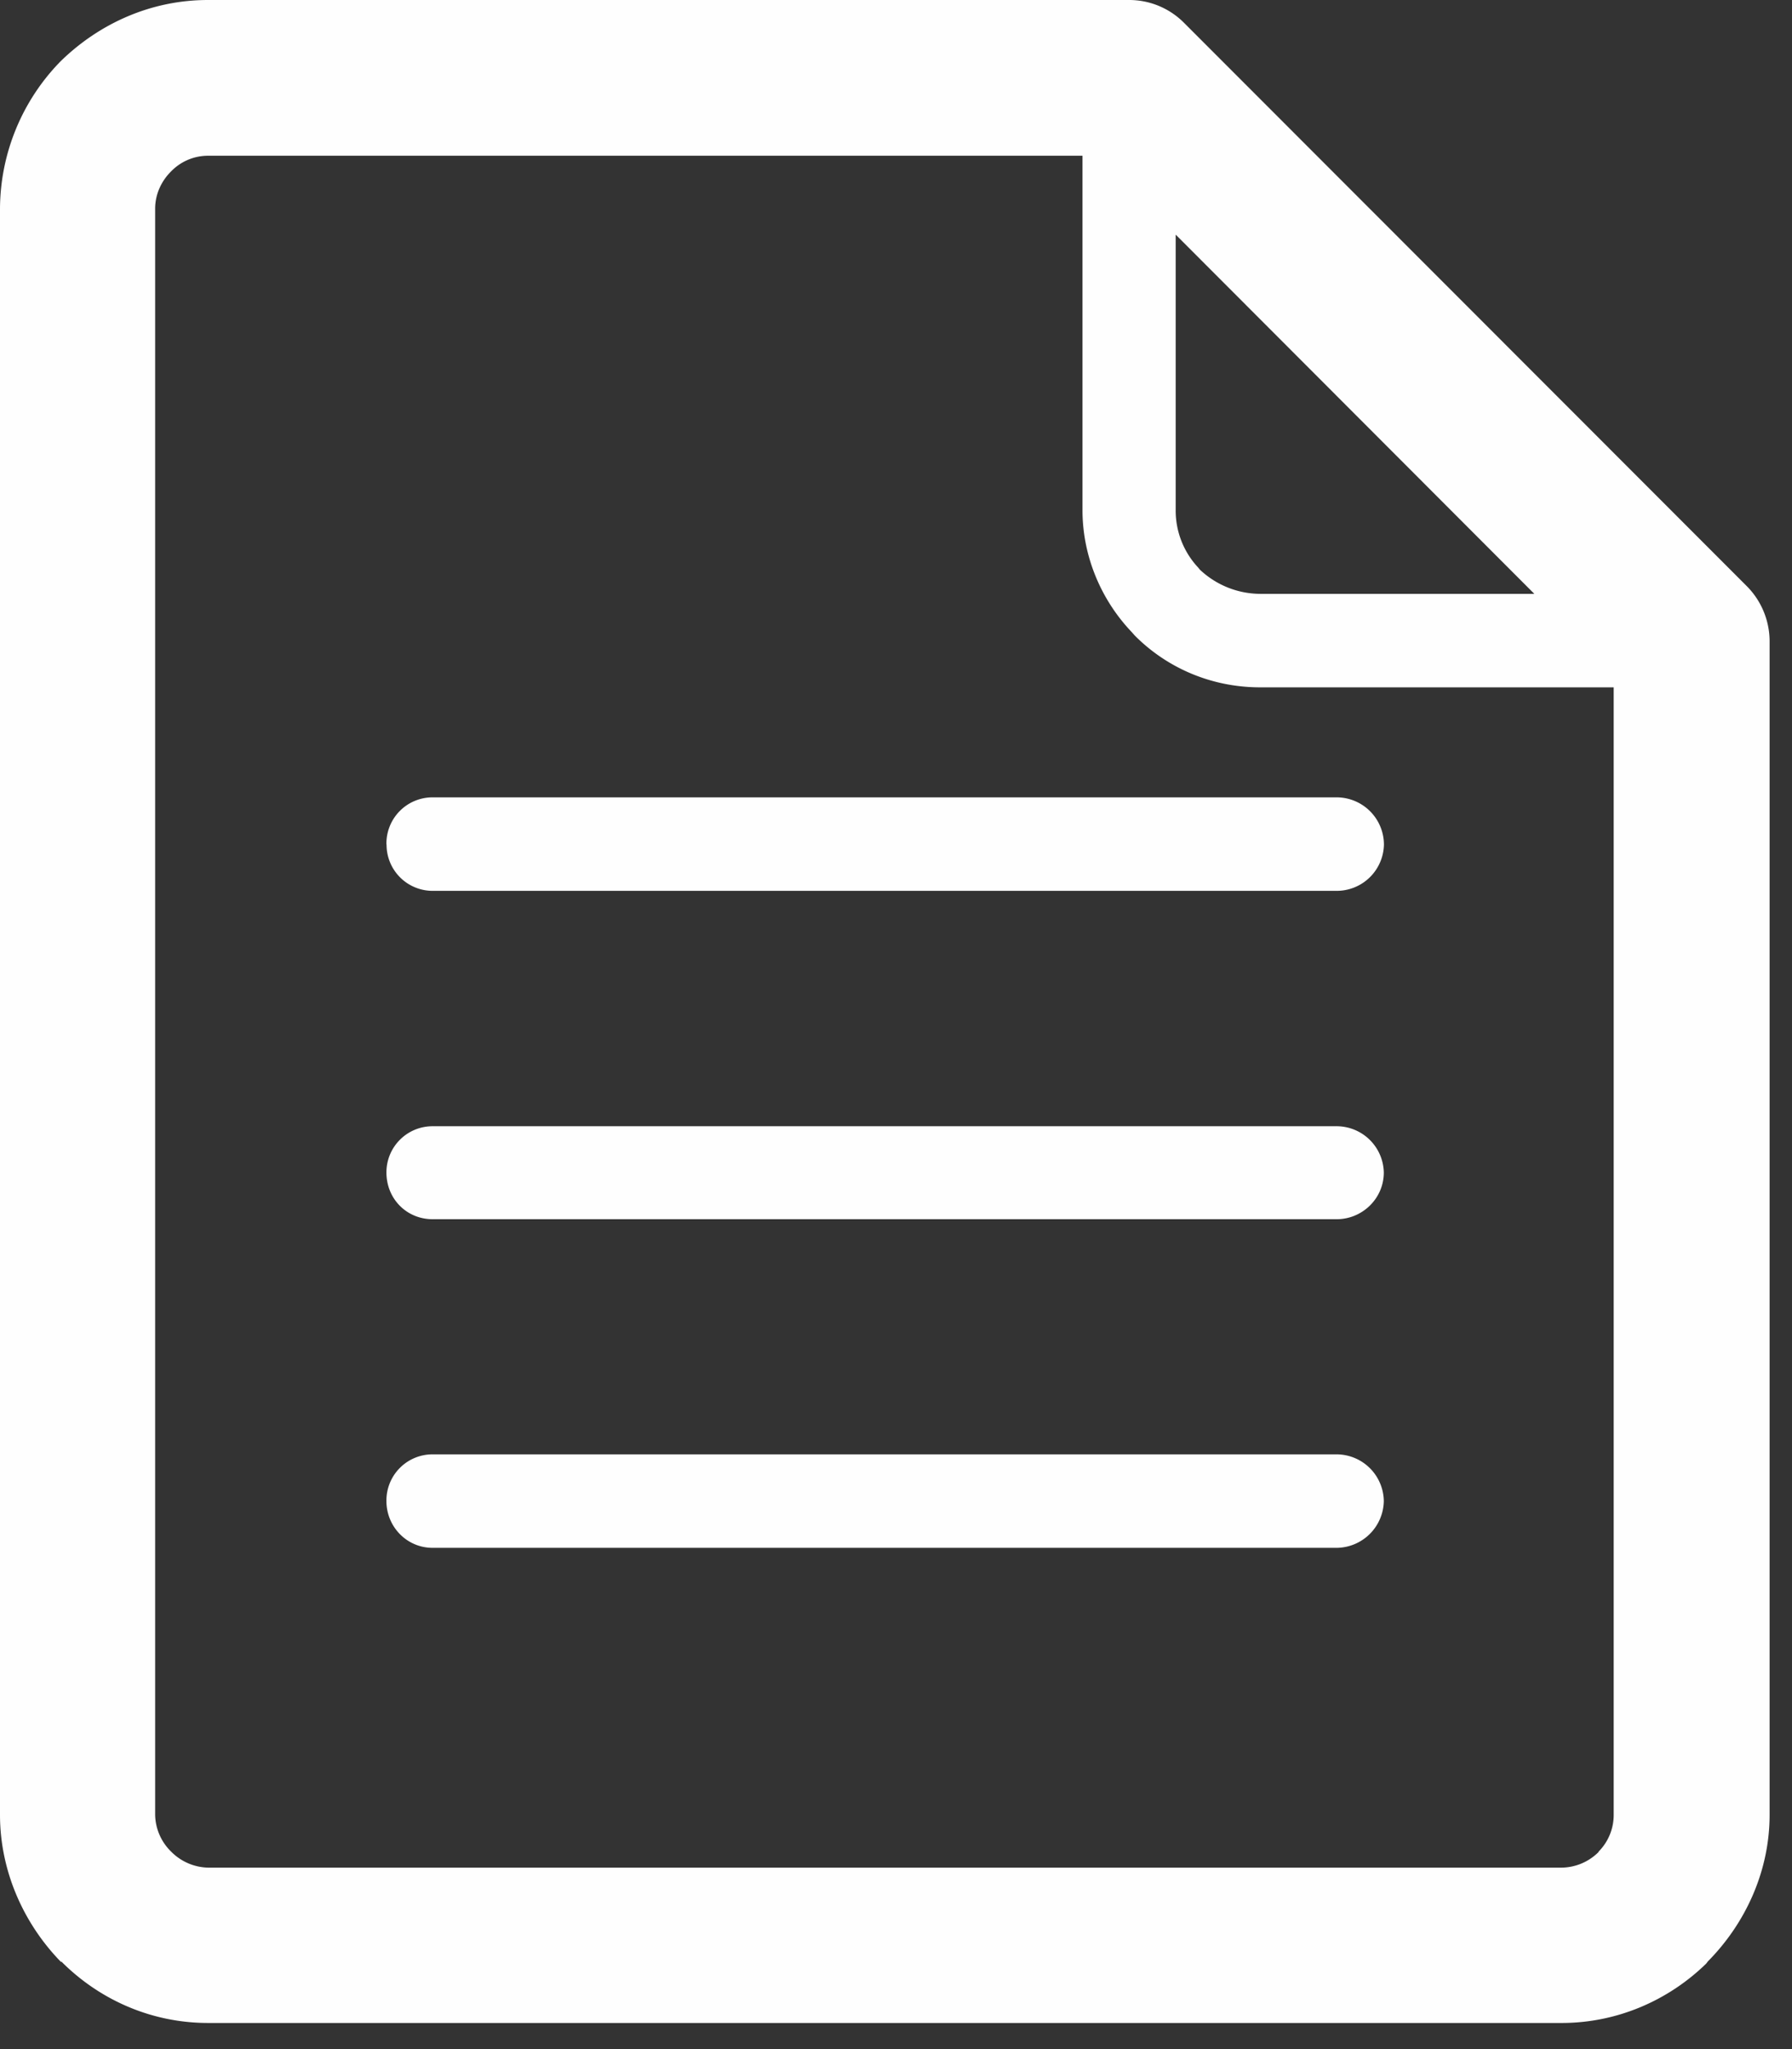
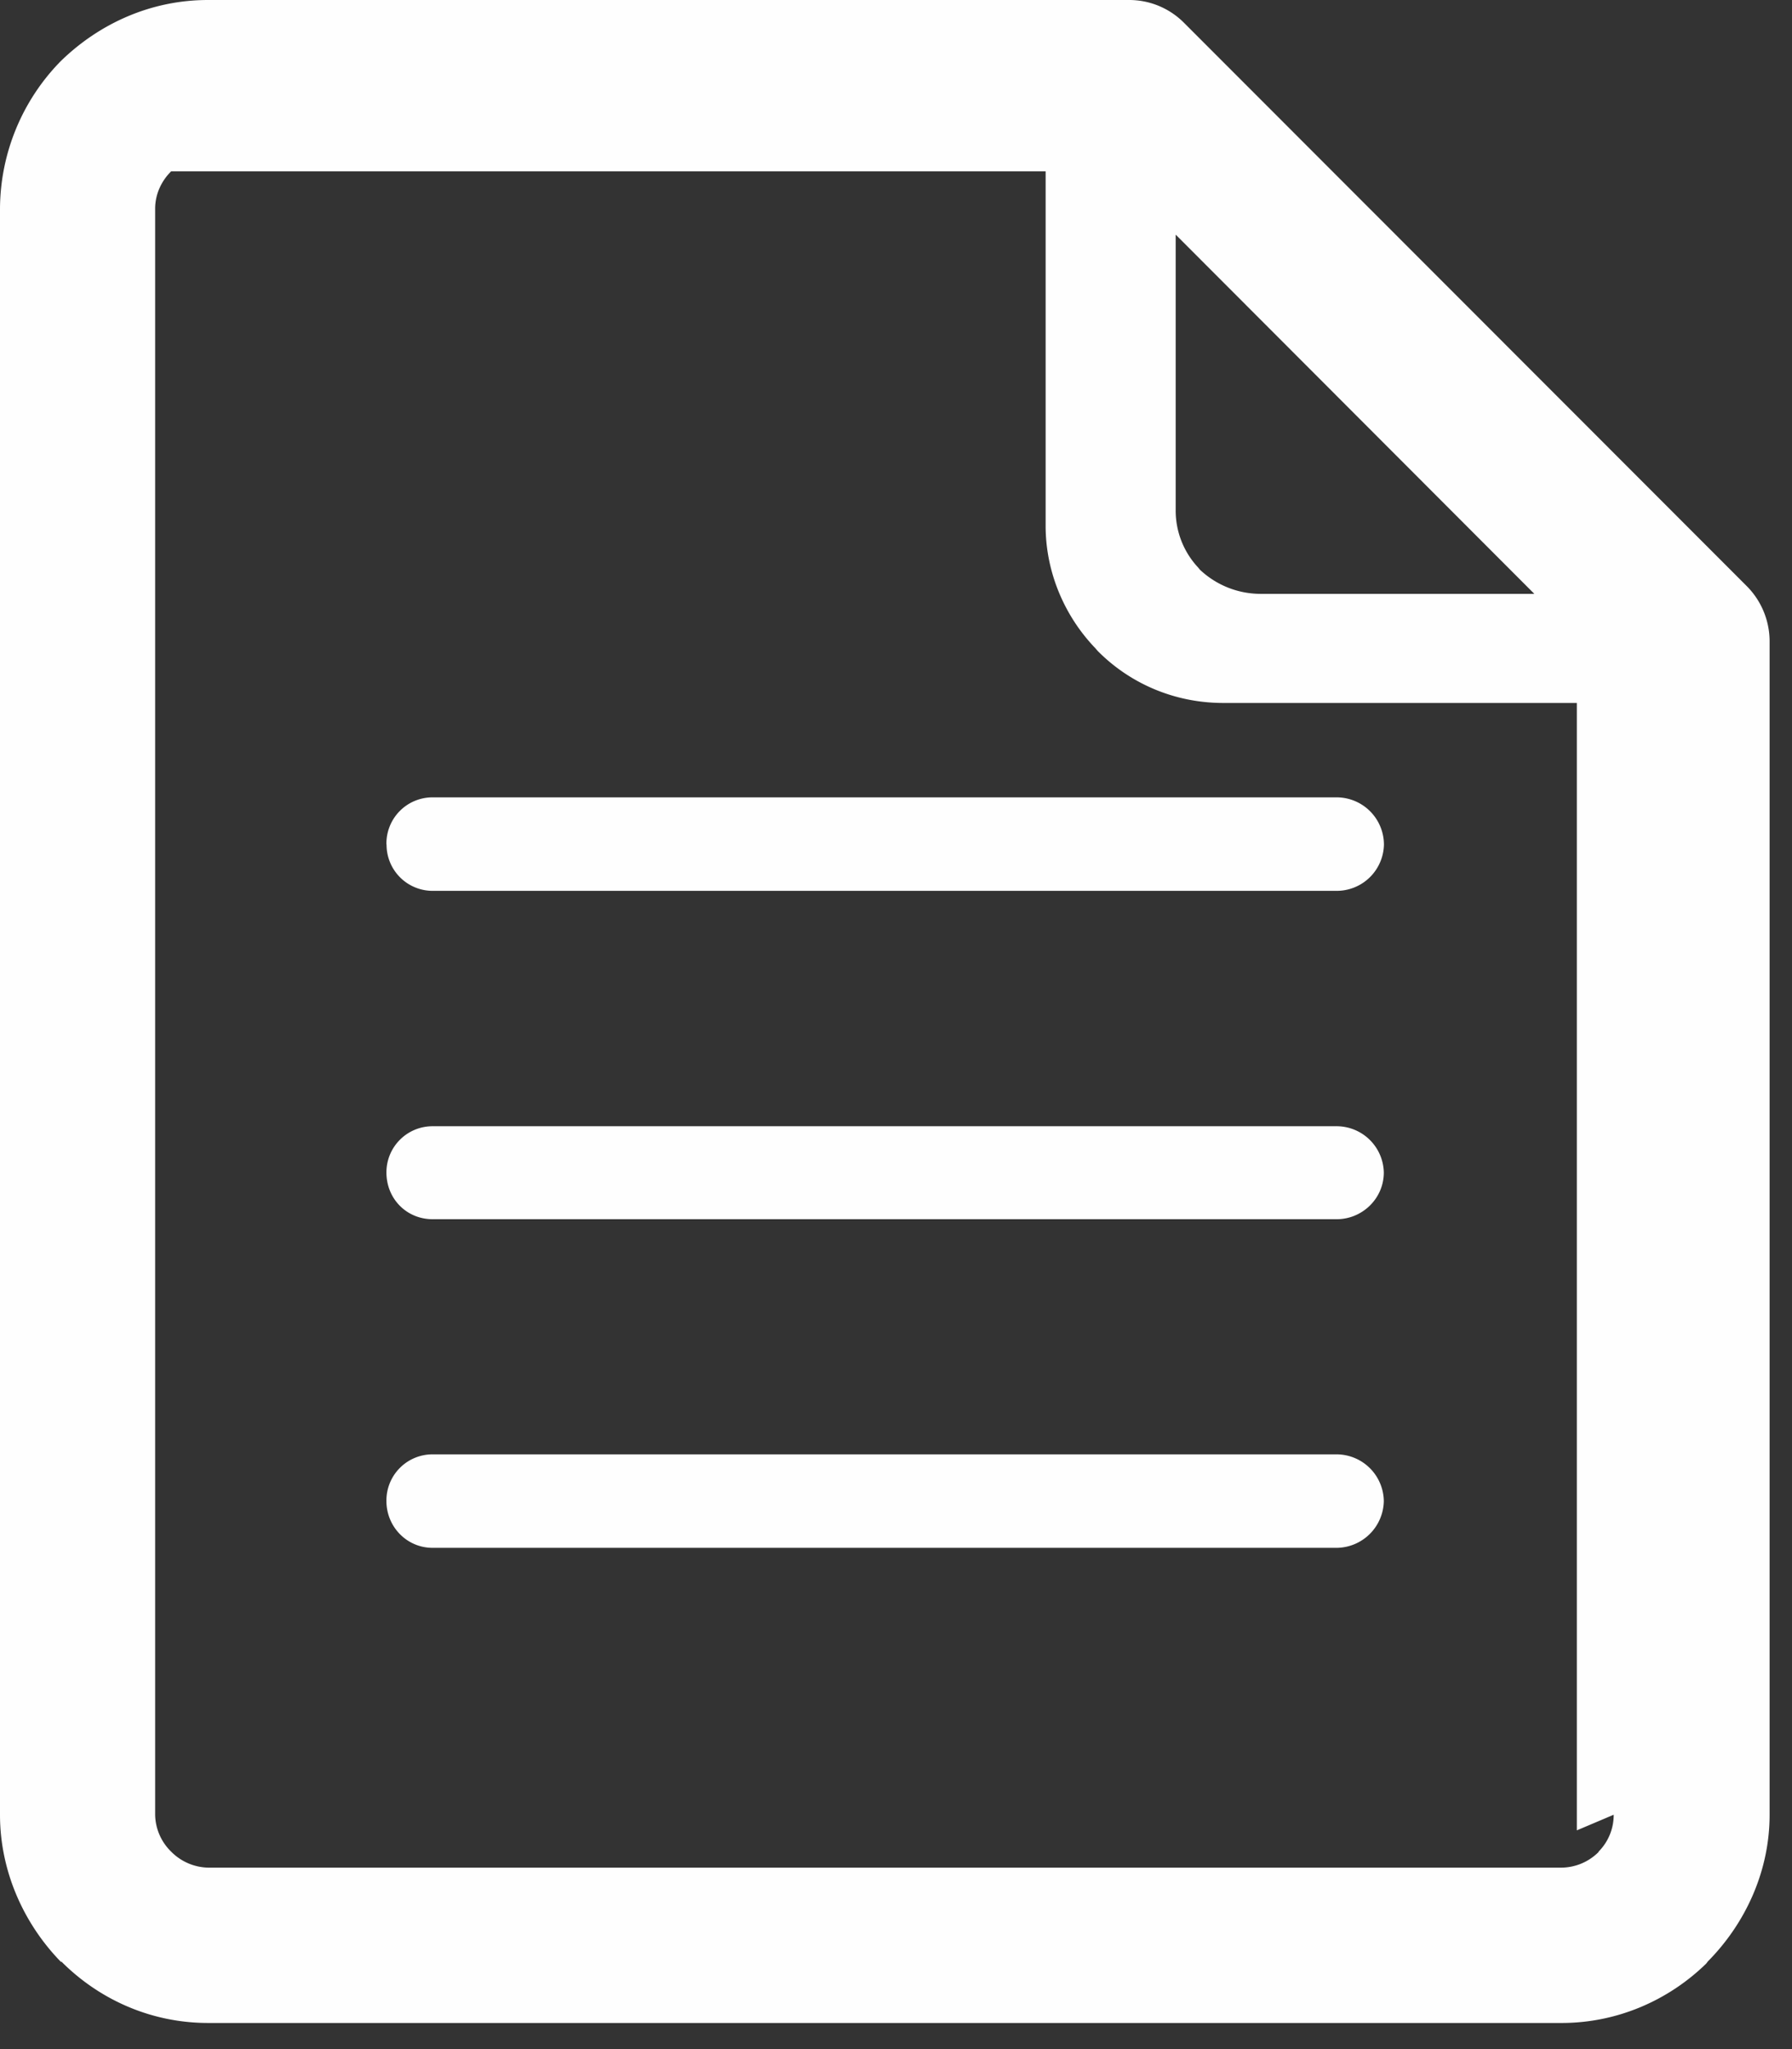
<svg xmlns="http://www.w3.org/2000/svg" width="14" height="16">
  <rect width="100%" height="100%" fill="#333333" stroke="none" />
-   <path d="M10.444 8.794H3.38a.36.36 0 0 0-.361.361c0 .205.157.365.361.365h7.063c.198 0 .368-.16.368-.365a.369.369 0 0 0-.368-.361zm2.163 5.376a.406.406 0 0 1-.118.288v.003a.415.415 0 0 1-.288.122H1.625a.418.418 0 0 1-.288-.125.412.412 0 0 1-.125-.288V1.63c0-.116.051-.219.125-.292a.402.402 0 0 1 .288-.122h6.832v2.768c0 .365.15.707.387.954l.019.022c.25.253.598.407.982.407h2.762v8.803zM9.187 1.834l2.8 2.803H9.844a.691.691 0 0 1-.47-.189l-.013-.016a.651.651 0 0 1-.176-.448v-2.15zm4.457 2.74L9.25.178A.604.604 0 0 0 8.818 0H1.625C1.18 0 .777.183.475.477A1.655 1.655 0 0 0 0 1.63v12.54c0 .446.189.855.477 1.15l.006-.004v.004c.295.294.698.476 1.143.476H12.2c.438 0 .838-.179 1.13-.464l.012-.016c.294-.297.483-.704.483-1.145V5.002a.612.612 0 0 0-.182-.429zM3.02 6.594a.36.36 0 0 0 .361.362h7.063a.369.369 0 0 0 .368-.362.37.37 0 0 0-.368-.368H3.38a.36.36 0 0 0-.361.368zm7.424 4.762H3.38a.36.36 0 0 0-.361.365c0 .198.157.365.361.365h7.063a.372.372 0 0 0 .368-.365.37.37 0 0 0-.368-.365z" fill="#FEFEFE" fill-rule="evenodd" />
+   <path d="M10.444 8.794H3.38a.36.36 0 0 0-.361.361c0 .205.157.365.361.365h7.063c.198 0 .368-.16.368-.365a.369.369 0 0 0-.368-.361zm2.163 5.376a.406.406 0 0 1-.118.288v.003a.415.415 0 0 1-.288.122H1.625a.418.418 0 0 1-.288-.125.412.412 0 0 1-.125-.288V1.63c0-.116.051-.219.125-.292h6.832v2.768c0 .365.15.707.387.954l.019.022c.25.253.598.407.982.407h2.762v8.803zM9.187 1.834l2.8 2.803H9.844a.691.691 0 0 1-.47-.189l-.013-.016a.651.651 0 0 1-.176-.448v-2.15zm4.457 2.74L9.25.178A.604.604 0 0 0 8.818 0H1.625C1.18 0 .777.183.475.477A1.655 1.655 0 0 0 0 1.63v12.54c0 .446.189.855.477 1.15l.006-.004v.004c.295.294.698.476 1.143.476H12.2c.438 0 .838-.179 1.13-.464l.012-.016c.294-.297.483-.704.483-1.145V5.002a.612.612 0 0 0-.182-.429zM3.02 6.594a.36.36 0 0 0 .361.362h7.063a.369.369 0 0 0 .368-.362.37.37 0 0 0-.368-.368H3.38a.36.36 0 0 0-.361.368zm7.424 4.762H3.38a.36.36 0 0 0-.361.365c0 .198.157.365.361.365h7.063a.372.372 0 0 0 .368-.365.37.37 0 0 0-.368-.365z" fill="#FEFEFE" fill-rule="evenodd" />
</svg>